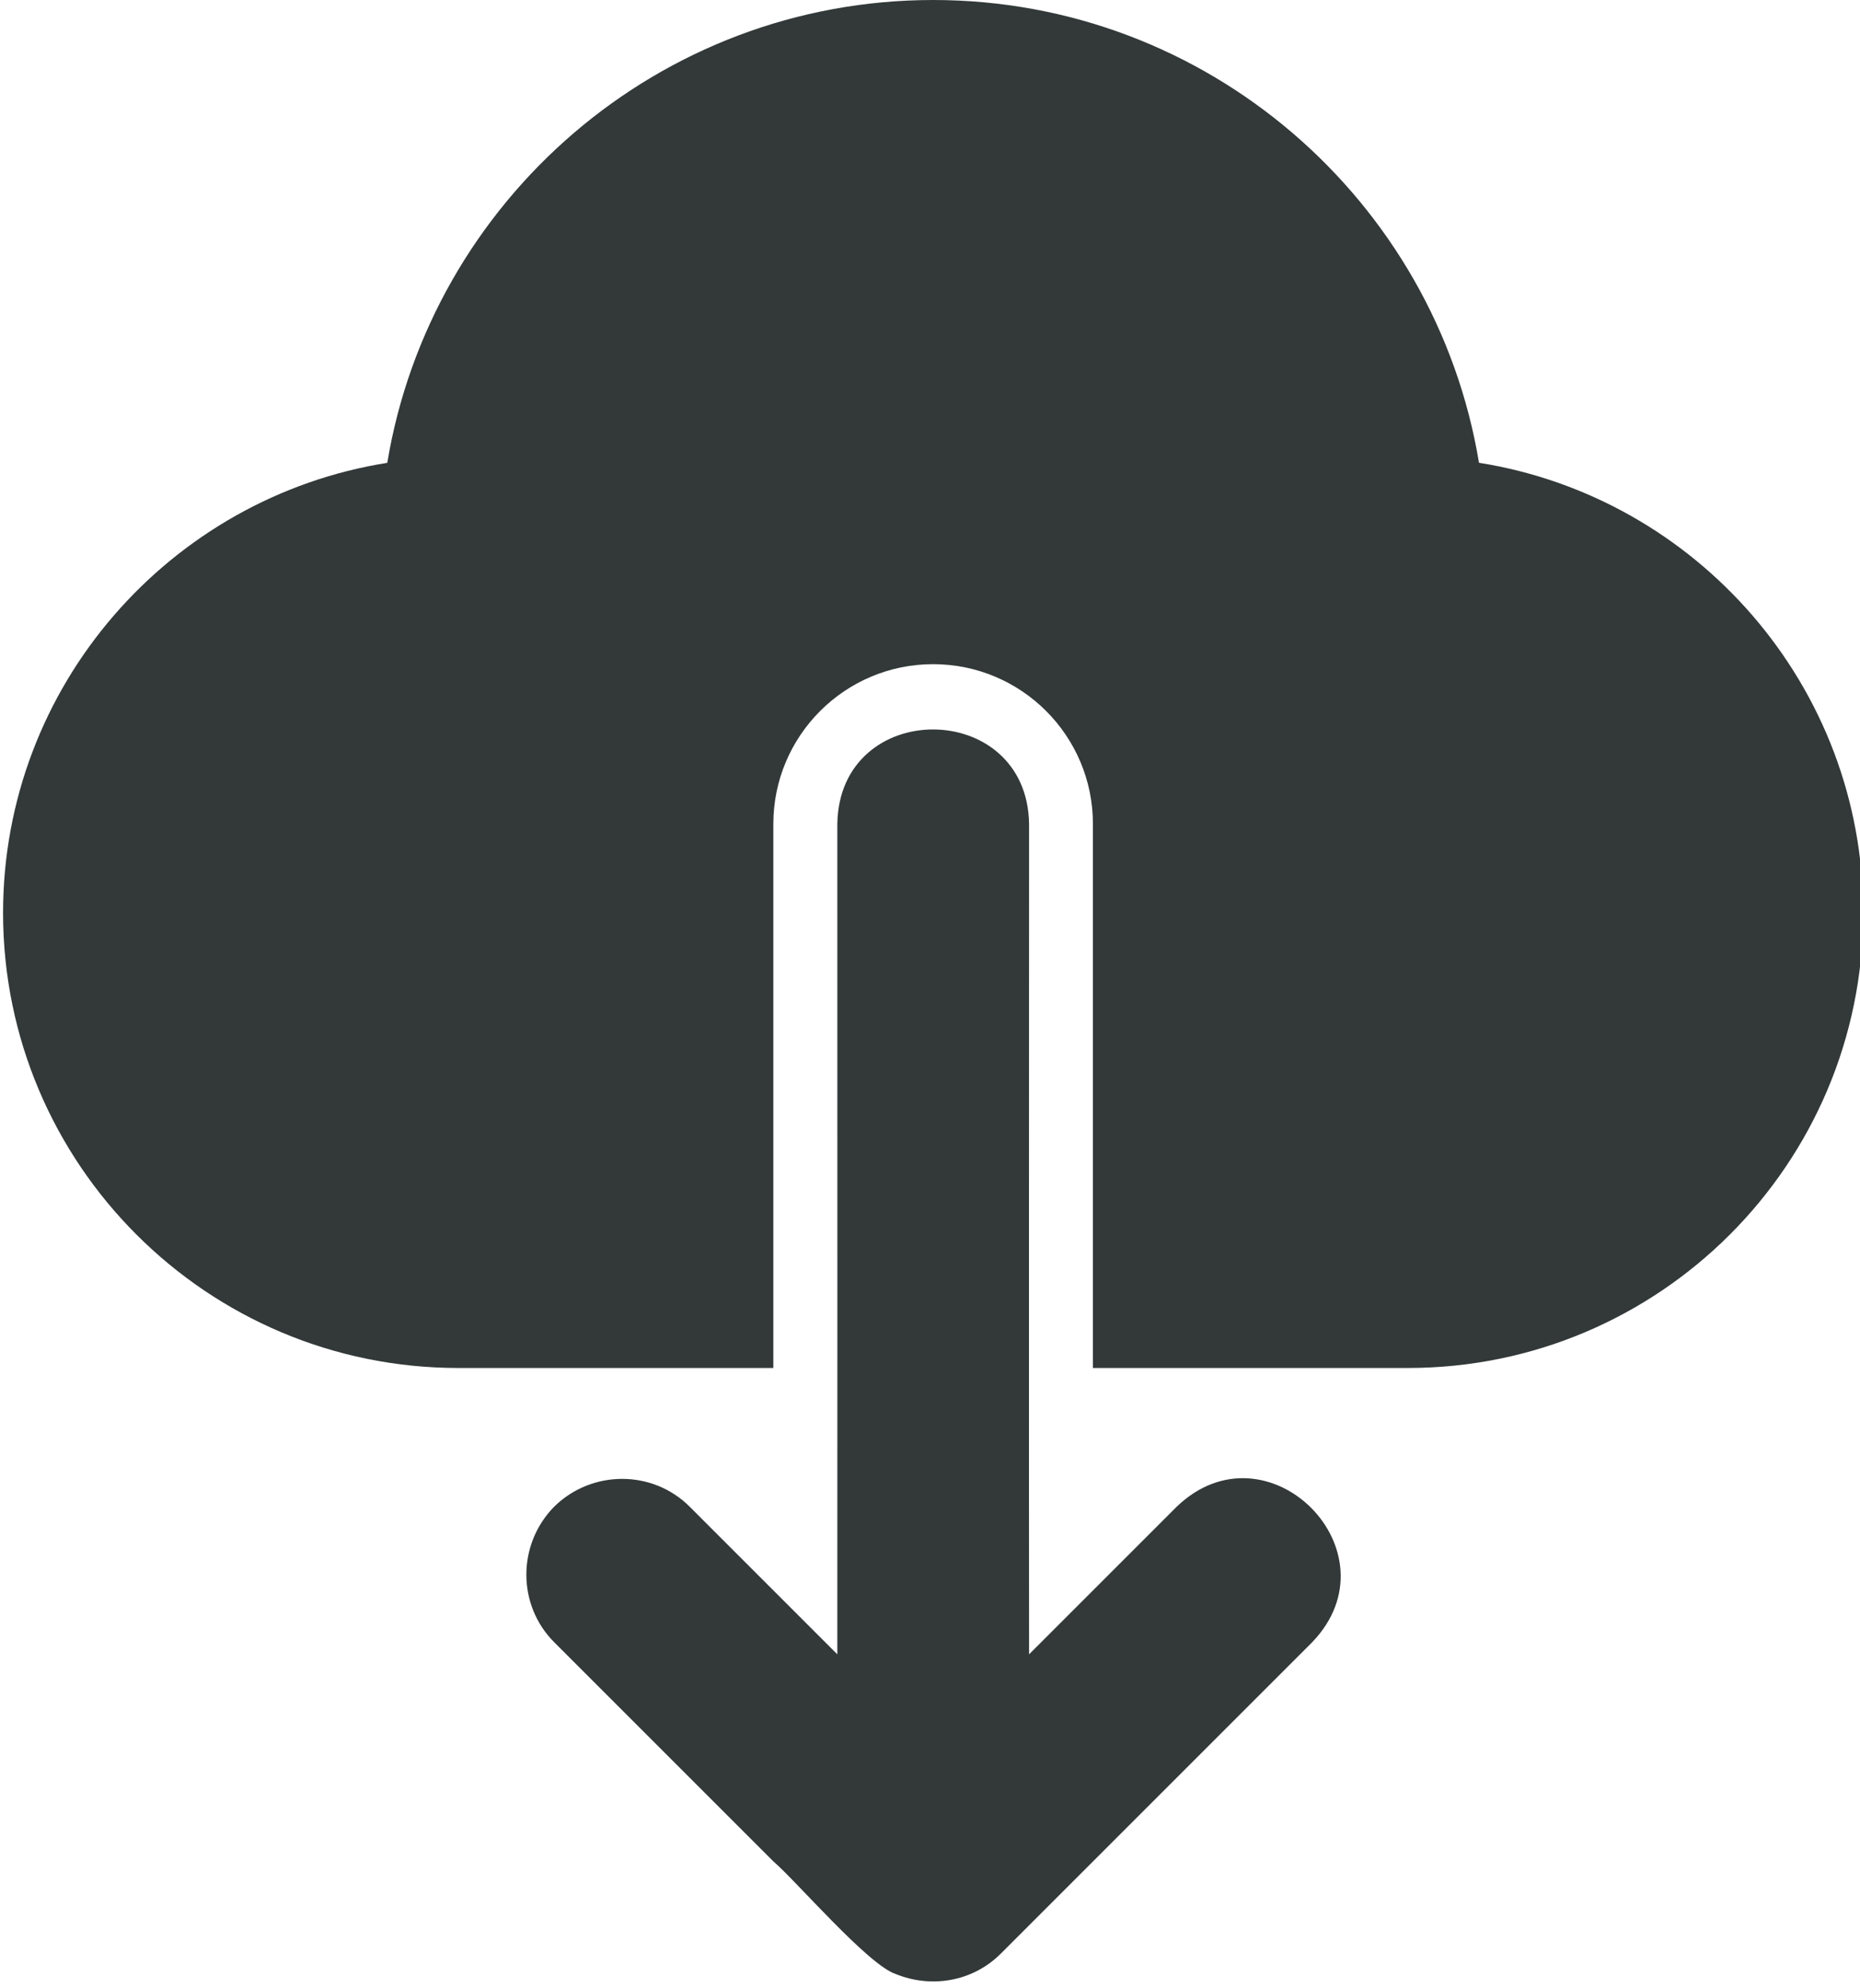
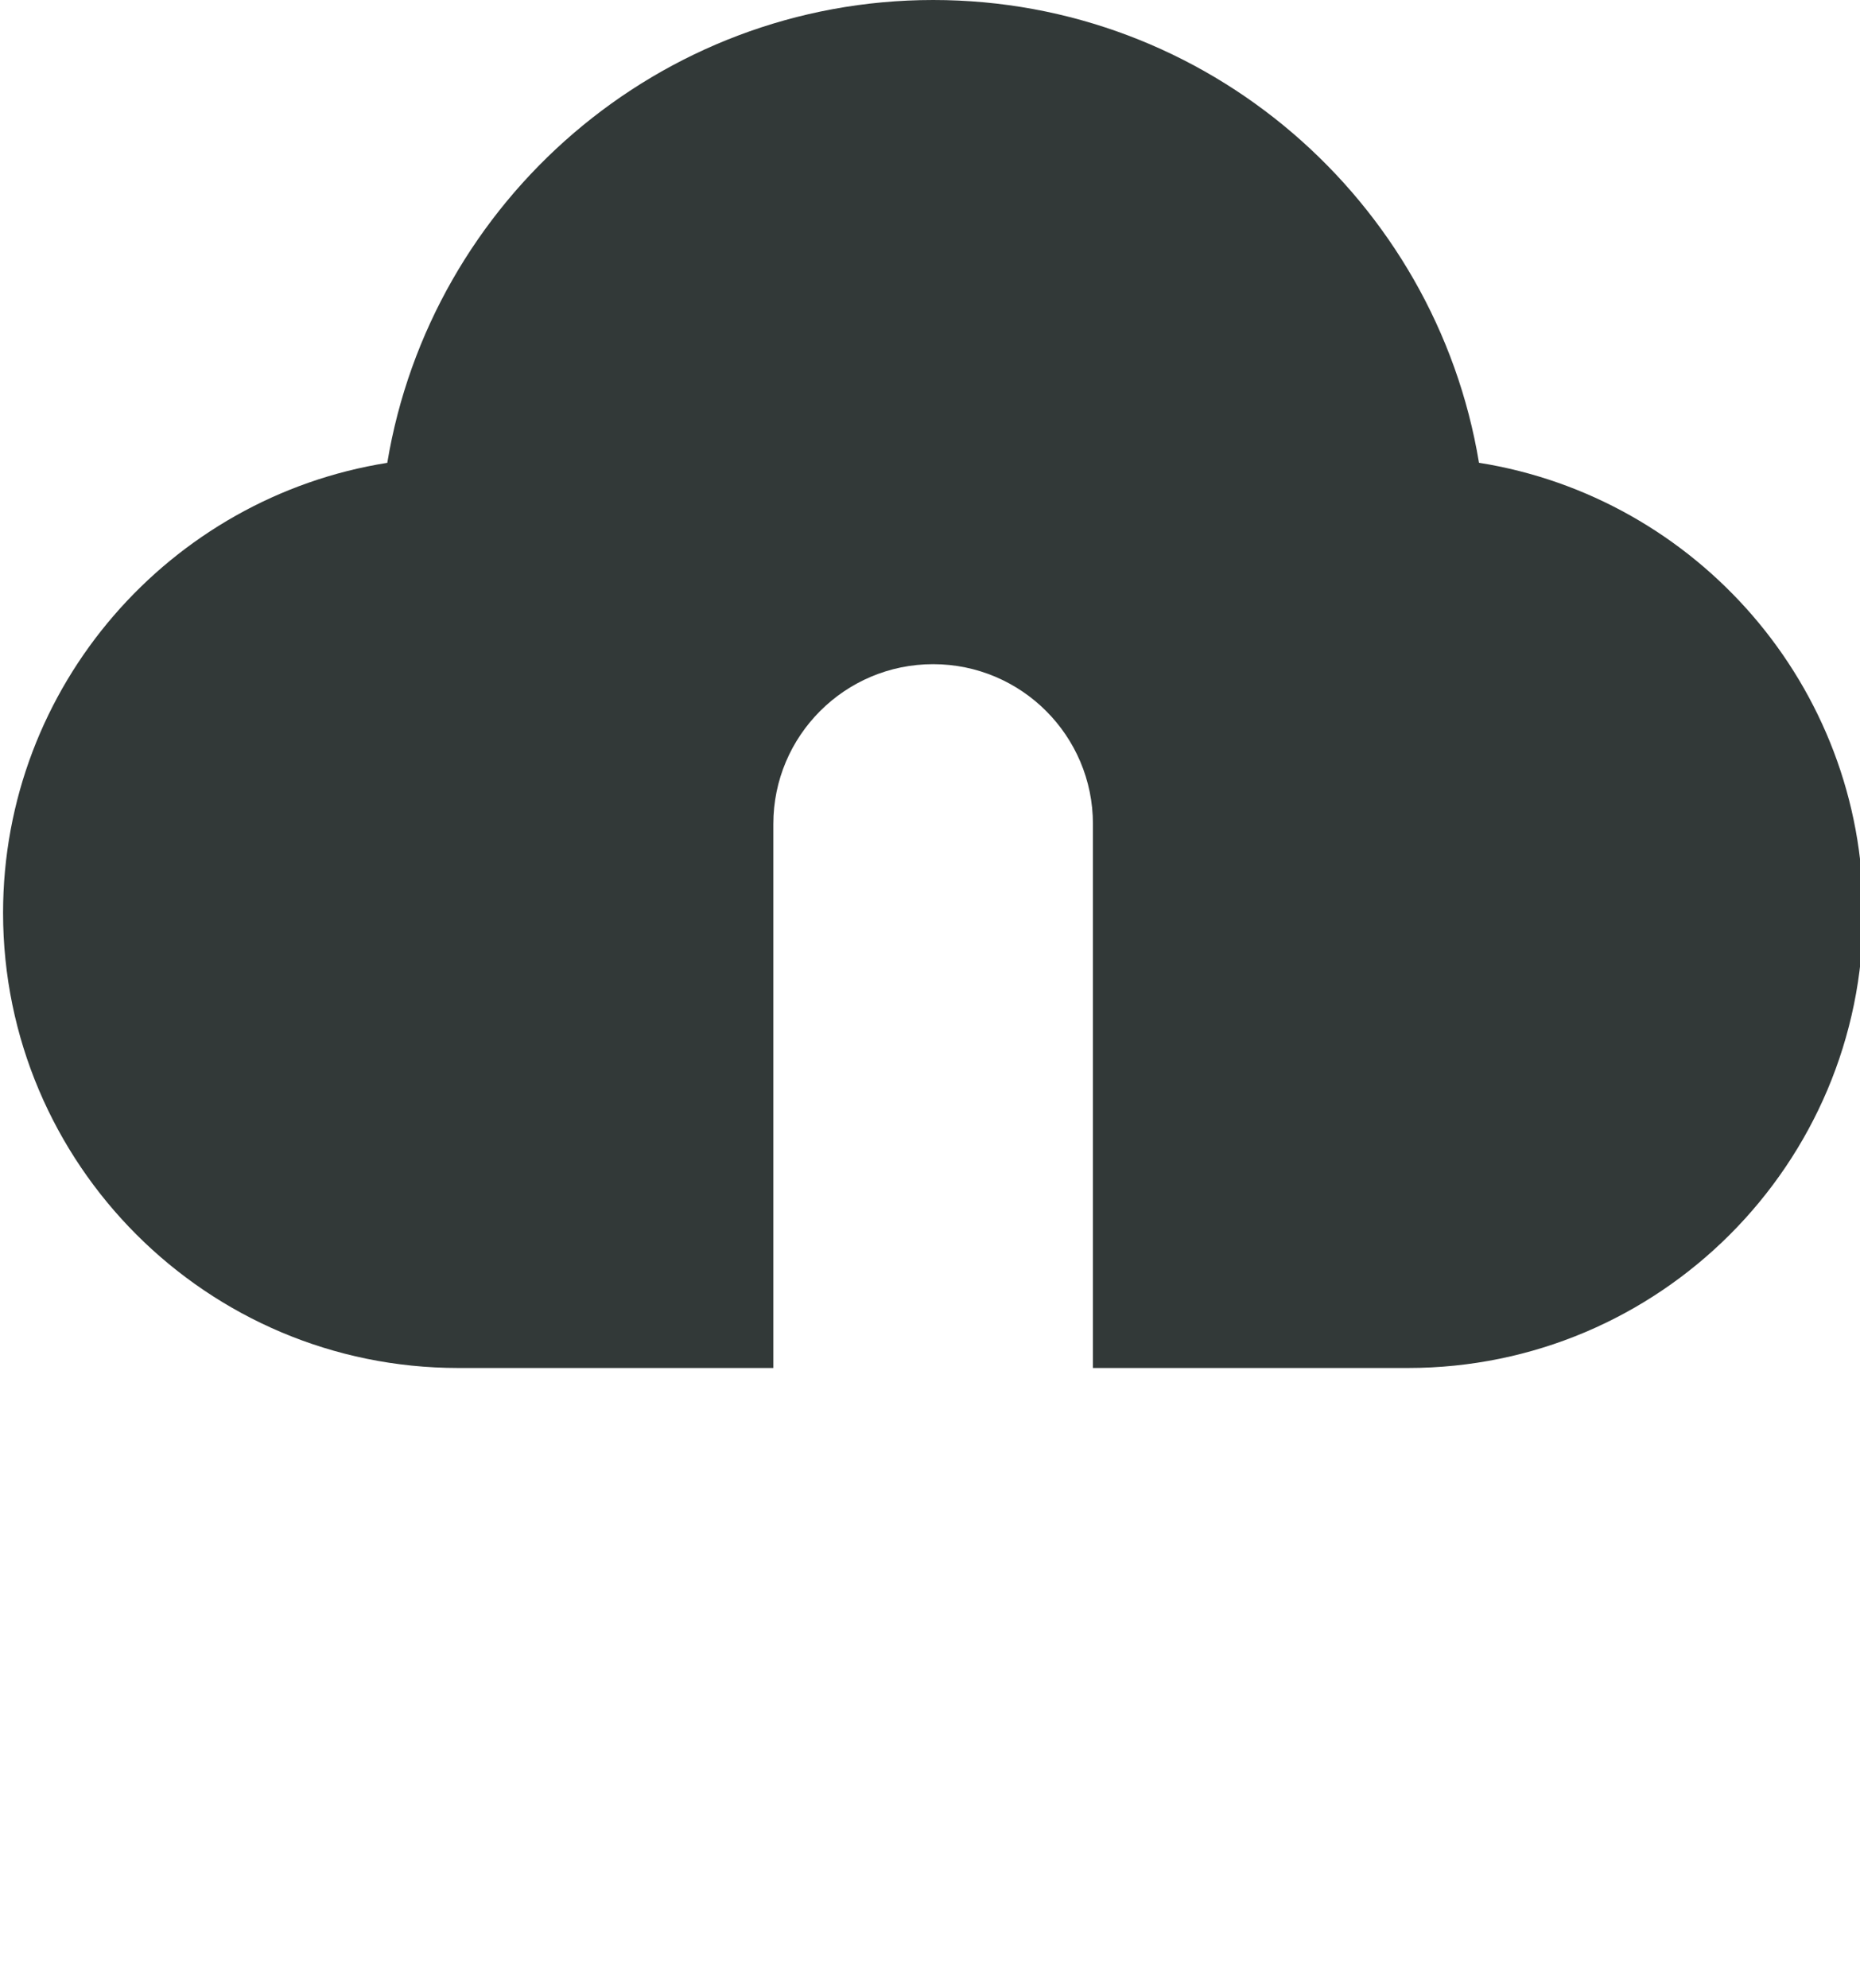
<svg xmlns="http://www.w3.org/2000/svg" fill="#323938" height="31.1" preserveAspectRatio="xMidYMid meet" version="1" viewBox="1.4 0.5 29.1 31.1" width="29.1" zoomAndPan="magnify">
  <g id="change1_1">
    <path d="M8.569,21.902h4.93v-8.511c0-1.38,1.12-2.5,2.5-2.5s2.5,1.12,2.5,2.5v8.511 h4.93c3.93,0,7.121-3.19,7.121-7.121c0-3.55-2.61-6.501-6.011-7.041 C23.861,3.64,20.29,0.5,16,0.5S8.139,3.64,7.459,7.741c-3.4,0.54-6.011,3.49-6.011,7.041 C1.449,18.711,4.639,21.902,8.569,21.902z" fill="inherit" />
-     <path d="M12.19,24.072c-0.58-0.58-1.53-0.58-2.12,0c-0.58,0.59-0.58,1.54,0,2.12l3.43,3.43 c0.352,0.3,1.476,1.614,1.91,1.76c0.555,0.228,1.207,0.125,1.65-0.32l1.41-1.41l3.46-3.46 c1.361-1.417-0.701-3.483-2.12-2.12l-2.31,2.31c-0.004-1.794,0-12.991,0-12.991 c-0.029-1.965-2.968-1.978-3,0c0.002,3.337,0,12.991,0,12.991L12.19,24.072z" fill="inherit" />
  </g>
</svg>